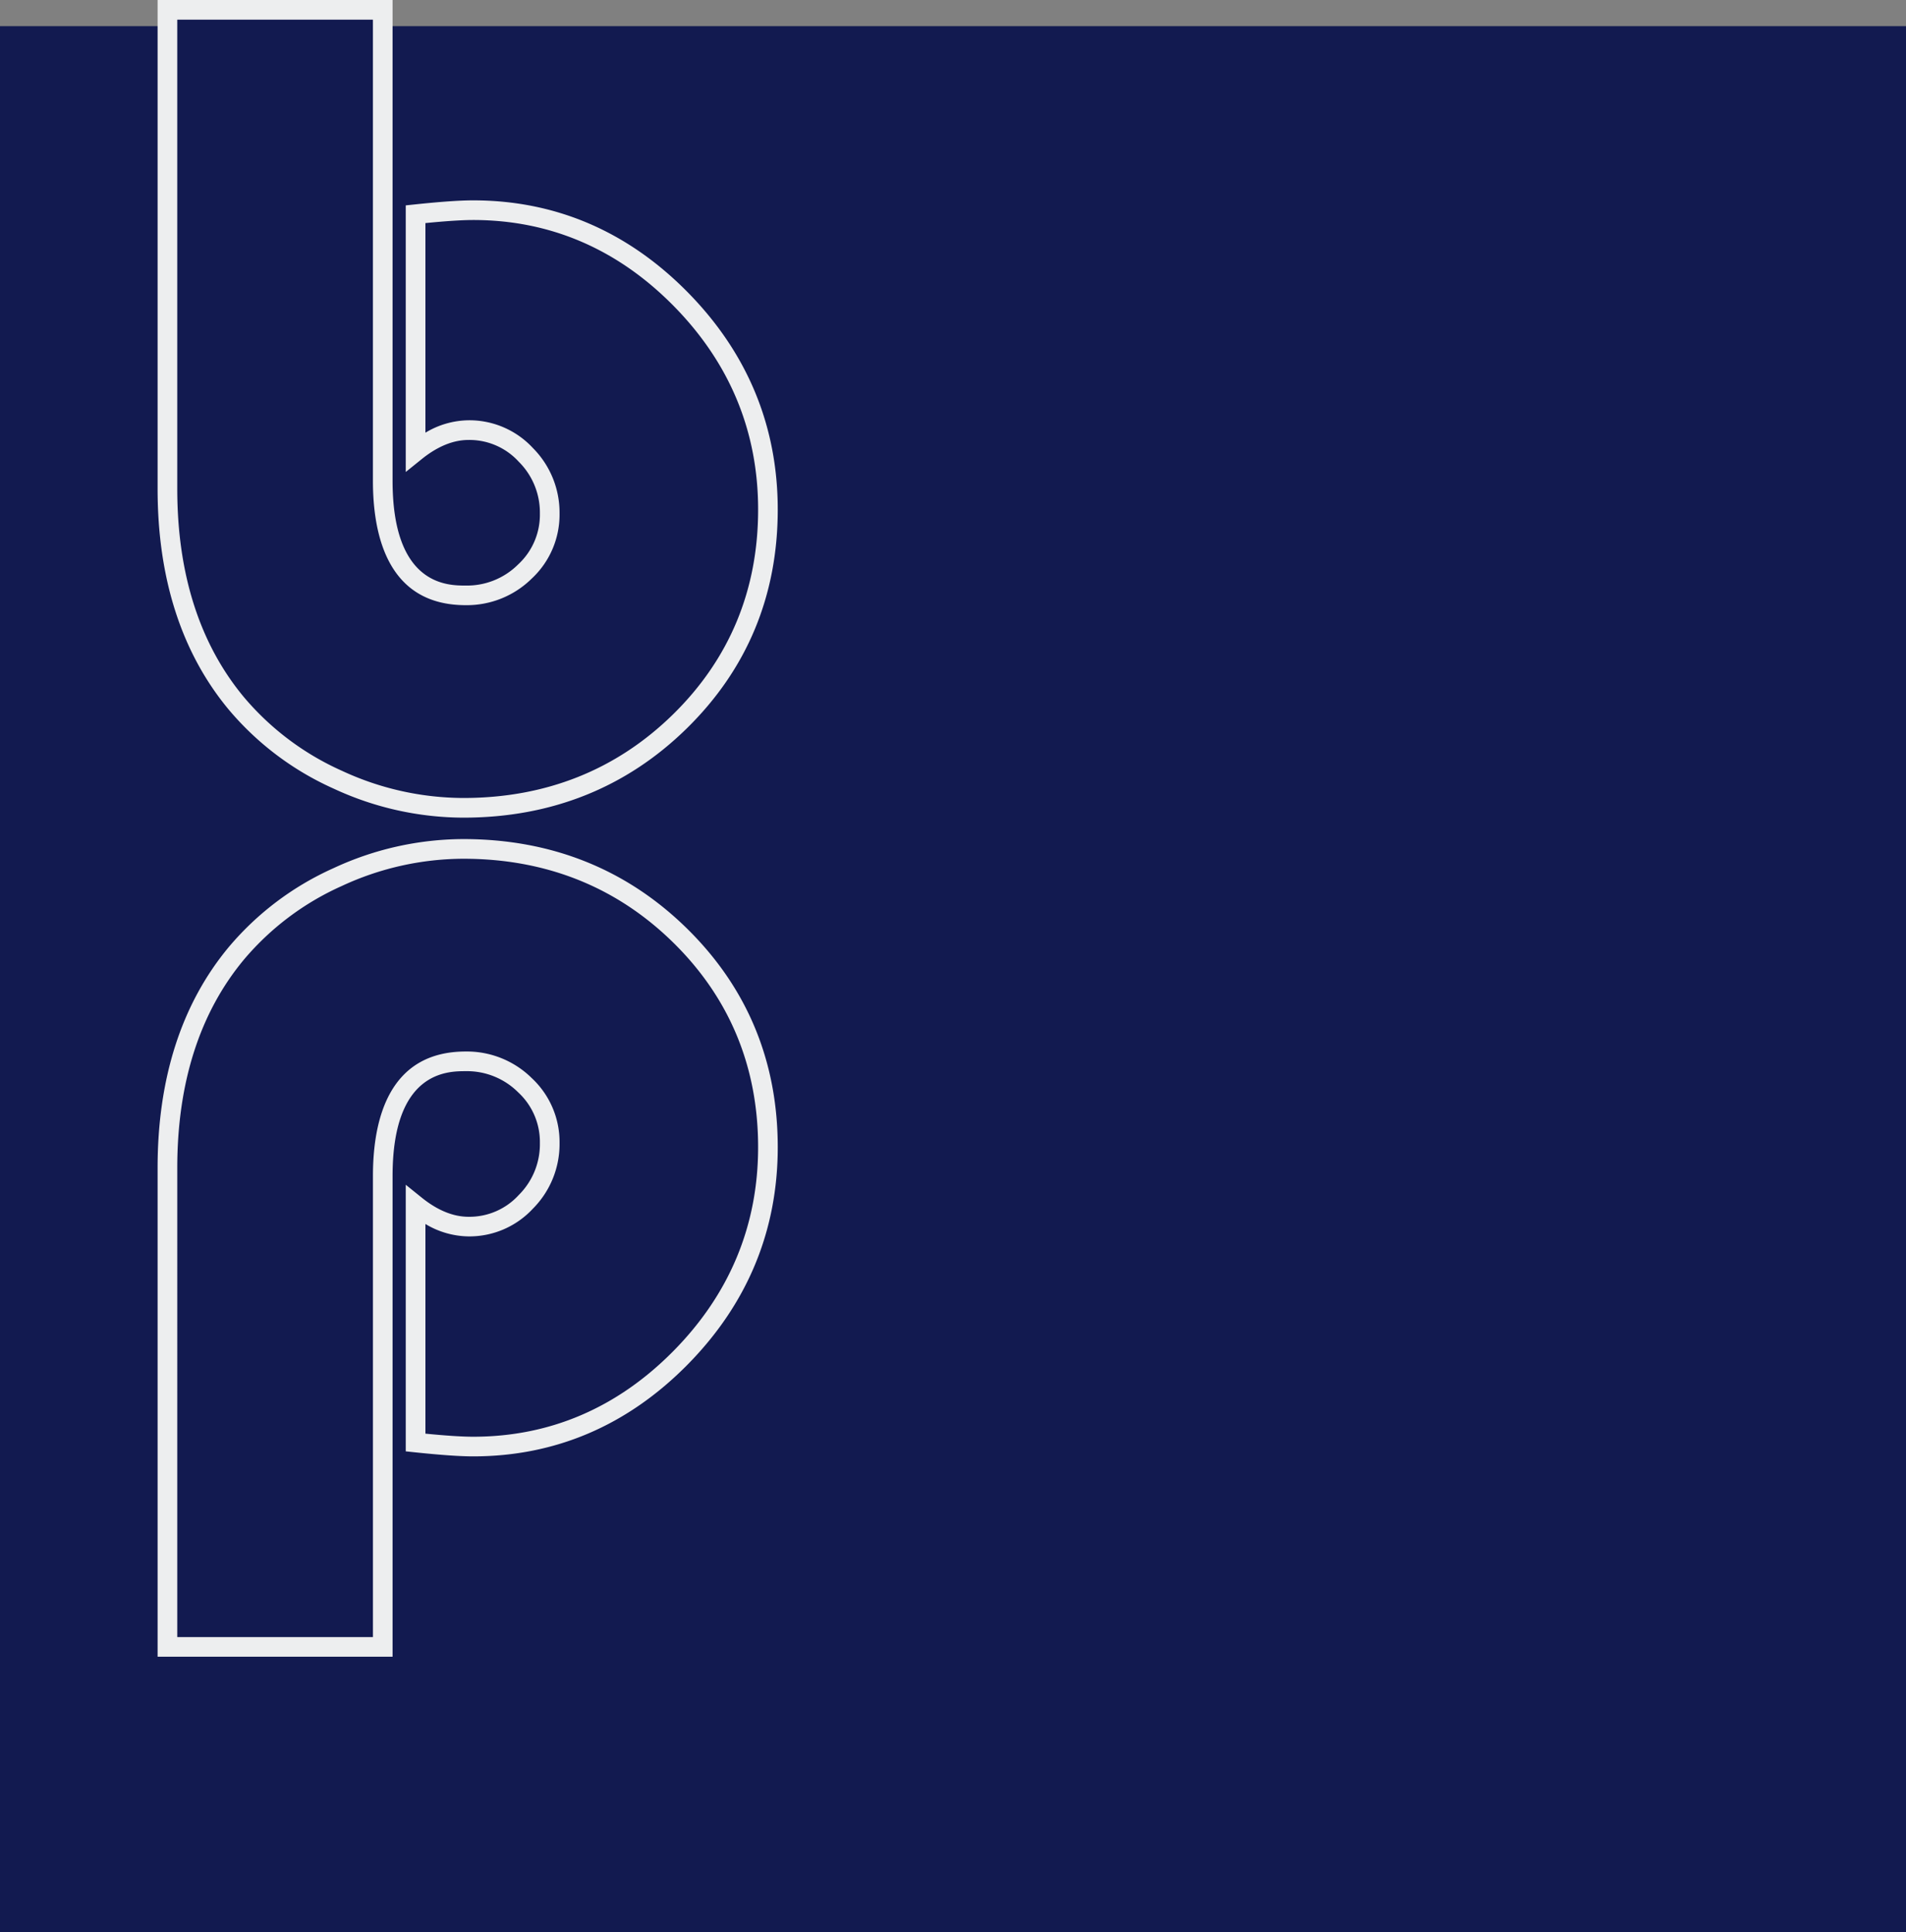
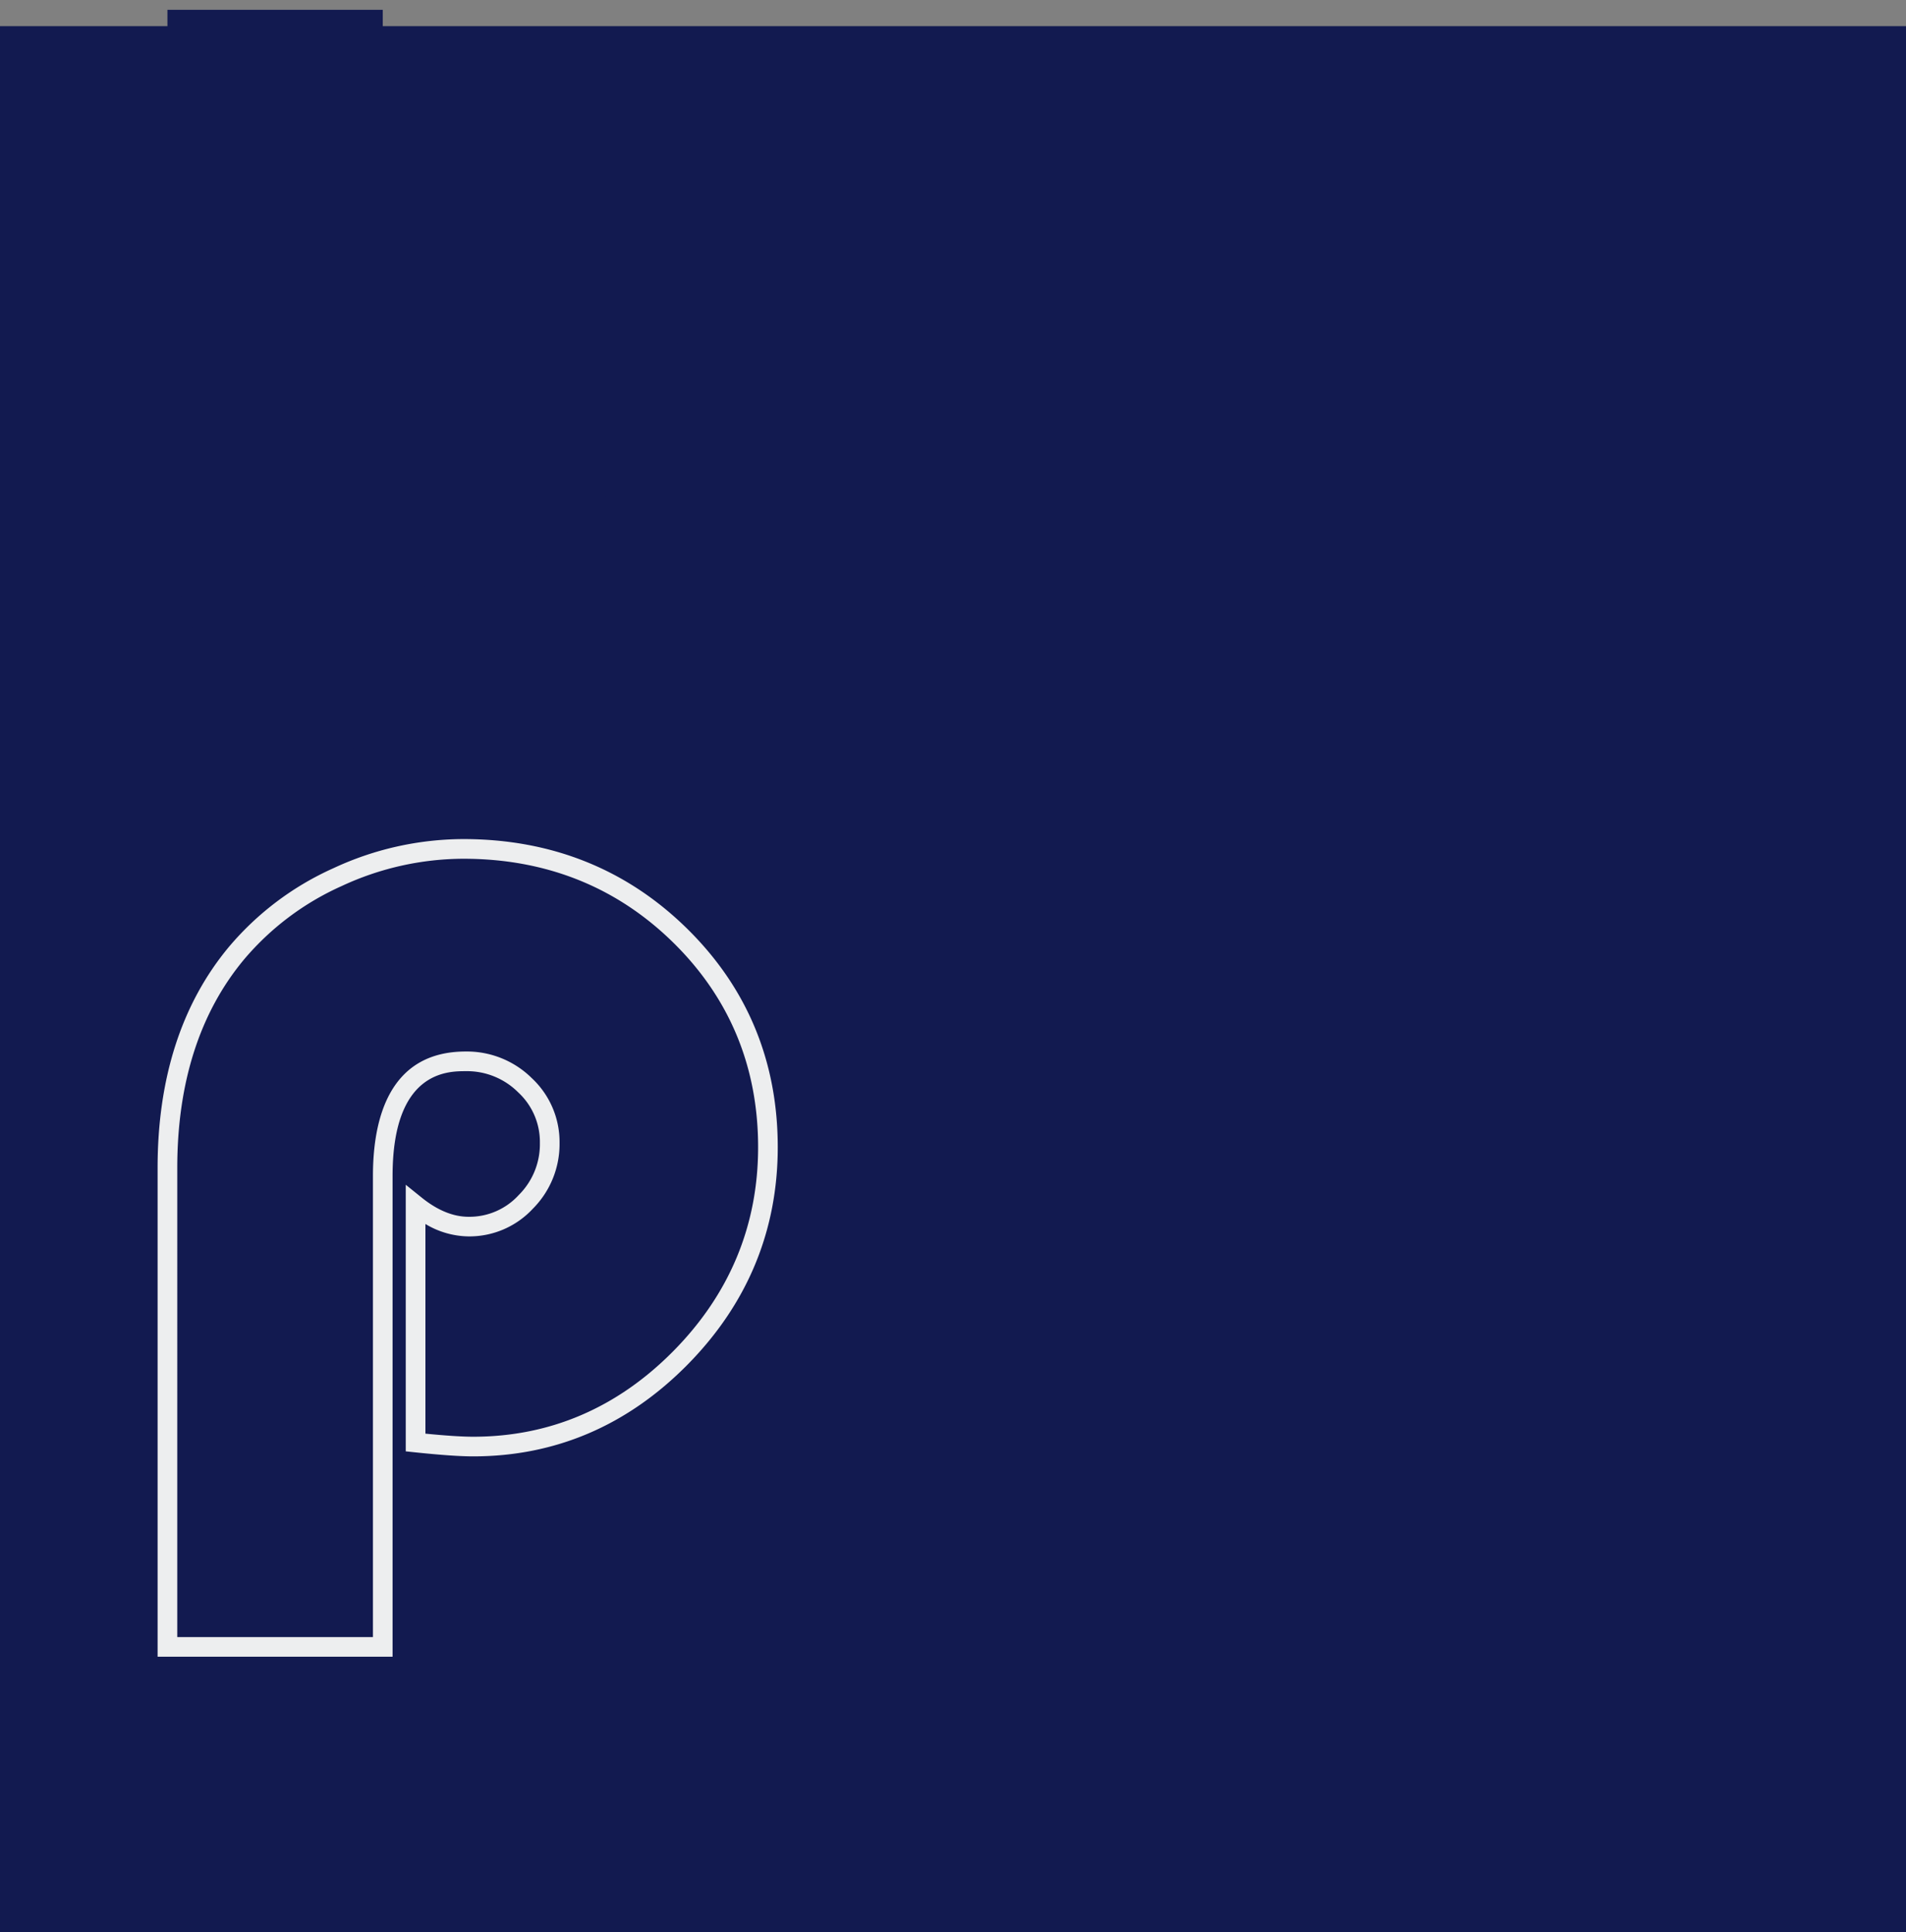
<svg xmlns="http://www.w3.org/2000/svg" id="Layer_1" data-name="Layer 1" viewBox="0 0 597.438 605.639">
  <rect x="0" y="0" width="597.438" height="605.639" fill="#808080" stroke="none" />
  <defs>
    <style>
      .cls-1 {
        fill: #121a50;
      }

      .cls-2 {
        fill: #edeeef;
      }
    </style>
  </defs>
  <title>Logo_Blue</title>
  <rect class="cls-1" y="8.201" width="597.438" height="597.439" />
  <g>
    <path class="cls-1" d="M119.977,505.843H52.484V355.7q0-41.328,21.656-67.316a88.618,88.618,0,0,1,31.67-23.821,93.4,93.4,0,0,1,39.432-8.84q40.236,0,67.854,27.069T240.709,349.2q0,38.257-27.43,66.049t-64.967,27.791q-6.135,0-18.046-1.265V367.426q8.287,6.677,16.6,6.68a24.087,24.087,0,0,0,17.955-7.763,25.617,25.617,0,0,0,7.488-18.407,24.324,24.324,0,0,0-7.758-18.142,25.85,25.85,0,0,0-18.59-7.484q-25.987,0-25.987,35.916V505.843Z" transform="translate(0 10.359)" />
    <path class="cls-2" d="M123.058,508.923H49.4V355.7c0-28.164,7.526-51.476,22.37-69.288a92.065,92.065,0,0,1,32.749-24.647,96.9,96.9,0,0,1,40.72-9.123c27.538,0,51.093,9.4,70.01,27.95,18.936,18.565,28.537,41.648,28.537,68.61,0,26.226-9.528,49.176-28.318,68.213-18.811,19.049-41.406,28.707-67.159,28.707-4.178,0-10.187-.419-18.369-1.282l-2.757-.29v-83.56l5.013,4.038c4.939,3.98,9.875,6,14.67,6a20.927,20.927,0,0,0,15.738-6.821,22.448,22.448,0,0,0,6.625-16.269,21.172,21.172,0,0,0-6.819-15.929,22.672,22.672,0,0,0-16.448-6.618c-5.666,0-22.907,0-22.907,32.836v150.7Zm-67.493-6.16H116.9V358.225c0-17.79,5.043-39,29.067-39a28.943,28.943,0,0,1,20.727,8.347,27.4,27.4,0,0,1,8.7,20.36,28.714,28.714,0,0,1-8.352,20.546,27.149,27.149,0,0,1-20.172,8.7,26.793,26.793,0,0,1-13.522-3.894V439c6.505,0.642,11.531.966,14.966,0.966,24.045,0,45.166-9.042,62.775-26.875s26.542-39.336,26.542-63.885c0-25.245-8.979-46.849-26.689-64.211-17.725-17.377-39.829-26.188-65.7-26.188a90.786,90.786,0,0,0-38.145,8.558,85.967,85.967,0,0,0-30.588,22.992c-13.9,16.678-20.944,38.663-20.944,65.347V502.763Z" transform="translate(0 10.359)" />
  </g>
  <g>
-     <path class="cls-1" d="M119.977,140.339q0,35.914,25.987,35.916a25.85,25.85,0,0,0,18.59-7.484,24.324,24.324,0,0,0,7.758-18.142,25.617,25.617,0,0,0-7.488-18.407,24.087,24.087,0,0,0-17.955-7.763q-8.3,0-16.6,6.68V56.788q11.911-1.255,18.046-1.265,37.522,0,64.967,27.791t27.43,66.049q0,39.341-27.613,66.411t-67.854,27.069A93.4,93.4,0,0,1,105.81,234a88.618,88.618,0,0,1-31.67-23.821q-21.656-25.987-21.656-67.316V-7.279h67.493V140.339Z" transform="translate(0 10.359)" />
-     <path class="cls-2" d="M145.242,245.923a96.894,96.894,0,0,1-40.719-9.123,92.067,92.067,0,0,1-32.751-24.65C56.931,194.342,49.4,171.03,49.4,142.866V-10.359h73.653v150.7c0,32.836,17.241,32.836,22.907,32.836a22.677,22.677,0,0,0,16.453-6.622,21.17,21.17,0,0,0,6.815-15.925,22.451,22.451,0,0,0-6.625-16.269,20.927,20.927,0,0,0-15.738-6.821c-4.795,0-9.73,2.018-14.67,6l-5.013,4.039V54.015l2.757-.291c8.182-.862,14.191-1.282,18.369-1.282,25.753,0,48.348,9.659,67.158,28.707,18.791,19.037,28.319,41.987,28.319,68.213,0,26.961-9.6,50.045-28.537,68.61C196.335,236.519,172.78,245.923,145.242,245.923ZM55.564-4.2V142.866c0,26.684,7.046,48.669,20.942,65.344A85.968,85.968,0,0,0,107.1,231.2a90.782,90.782,0,0,0,38.145,8.558c25.869,0,47.973-8.811,65.7-26.188,17.71-17.363,26.689-38.967,26.689-64.211,0-24.548-8.93-46.042-26.542-63.885S172.357,58.6,148.312,58.6c-3.435,0-8.461.325-14.966,0.966v65.7a26.789,26.789,0,0,1,13.522-3.894,27.147,27.147,0,0,1,20.172,8.7,28.712,28.712,0,0,1,8.352,20.545,27.4,27.4,0,0,1-8.7,20.356,28.947,28.947,0,0,1-20.731,8.351c-24.024,0-29.067-21.207-29.067-39V-4.2H55.564Z" transform="translate(0 10.359)" />
+     <path class="cls-1" d="M119.977,140.339q0,35.914,25.987,35.916a25.85,25.85,0,0,0,18.59-7.484,24.324,24.324,0,0,0,7.758-18.142,25.617,25.617,0,0,0-7.488-18.407,24.087,24.087,0,0,0-17.955-7.763q-8.3,0-16.6,6.68V56.788q11.911-1.255,18.046-1.265,37.522,0,64.967,27.791q0,39.341-27.613,66.411t-67.854,27.069A93.4,93.4,0,0,1,105.81,234a88.618,88.618,0,0,1-31.67-23.821q-21.656-25.987-21.656-67.316V-7.279h67.493V140.339Z" transform="translate(0 10.359)" />
  </g>
</svg>